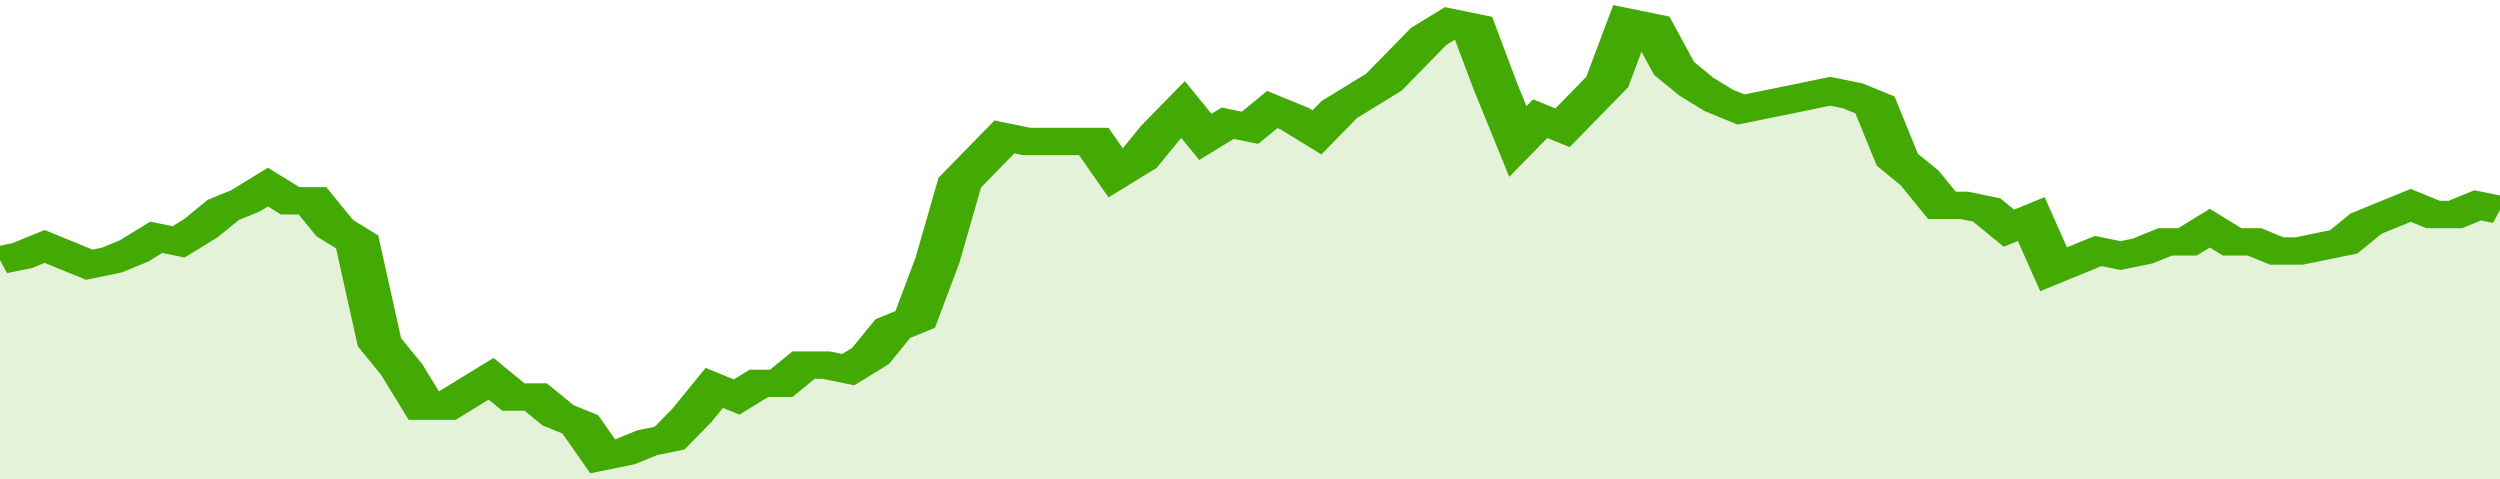
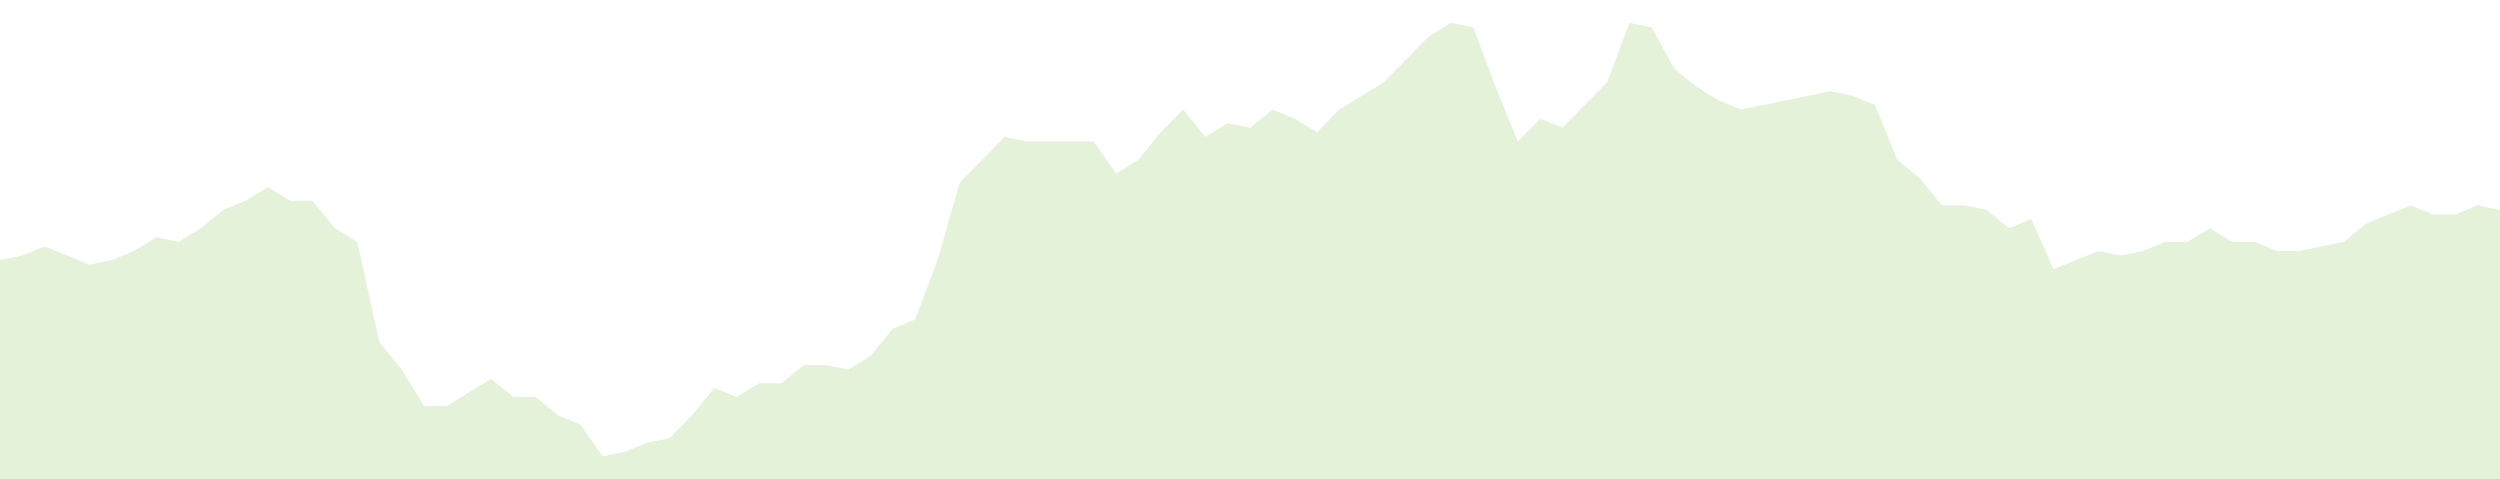
<svg xmlns="http://www.w3.org/2000/svg" viewBox="0 0 336 105" width="120" height="23" preserveAspectRatio="none">
-   <polyline fill="none" stroke="#43AA05" stroke-width="6" points="0, 57 3, 56 6, 54 9, 56 12, 58 15, 57 18, 55 21, 52 24, 53 27, 50 30, 46 33, 44 36, 41 39, 44 42, 44 45, 50 48, 53 51, 75 54, 81 57, 89 60, 89 63, 86 66, 83 69, 87 72, 87 75, 91 78, 93 81, 100 84, 99 87, 97 90, 96 93, 91 96, 85 99, 87 102, 84 105, 84 108, 80 111, 80 114, 81 117, 78 120, 72 123, 70 126, 57 129, 40 132, 35 135, 30 138, 31 141, 31 144, 31 147, 31 150, 38 153, 35 156, 29 159, 24 162, 30 165, 27 168, 28 171, 24 174, 26 177, 29 180, 24 183, 21 186, 18 189, 13 192, 8 195, 5 198, 6 201, 19 204, 31 207, 26 210, 28 213, 23 216, 18 219, 5 222, 6 225, 15 228, 19 231, 22 234, 24 237, 23 240, 22 243, 21 246, 20 249, 21 252, 23 255, 35 258, 39 261, 45 264, 45 267, 46 270, 50 273, 48 276, 59 279, 57 282, 55 285, 56 288, 55 291, 53 294, 53 297, 50 300, 53 303, 53 306, 55 309, 55 312, 54 315, 53 318, 49 321, 47 324, 45 327, 47 330, 47 333, 45 336, 46 336, 46 "> </polyline>
  <polygon fill="#43AA05" opacity="0.15" points="0, 105 0, 57 3, 56 6, 54 9, 56 12, 58 15, 57 18, 55 21, 52 24, 53 27, 50 30, 46 33, 44 36, 41 39, 44 42, 44 45, 50 48, 53 51, 75 54, 81 57, 89 60, 89 63, 86 66, 83 69, 87 72, 87 75, 91 78, 93 81, 100 84, 99 87, 97 90, 96 93, 91 96, 85 99, 87 102, 84 105, 84 108, 80 111, 80 114, 81 117, 78 120, 72 123, 70 126, 57 129, 40 132, 35 135, 30 138, 31 141, 31 144, 31 147, 31 150, 38 153, 35 156, 29 159, 24 162, 30 165, 27 168, 28 171, 24 174, 26 177, 29 180, 24 183, 21 186, 18 189, 13 192, 8 195, 5 198, 6 201, 19 204, 31 207, 26 210, 28 213, 23 216, 18 219, 5 222, 6 225, 15 228, 19 231, 22 234, 24 237, 23 240, 22 243, 21 246, 20 249, 21 252, 23 255, 35 258, 39 261, 45 264, 45 267, 46 270, 50 273, 48 276, 59 279, 57 282, 55 285, 56 288, 55 291, 53 294, 53 297, 50 300, 53 303, 53 306, 55 309, 55 312, 54 315, 53 318, 49 321, 47 324, 45 327, 47 330, 47 333, 45 336, 46 336, 105 " />
</svg>